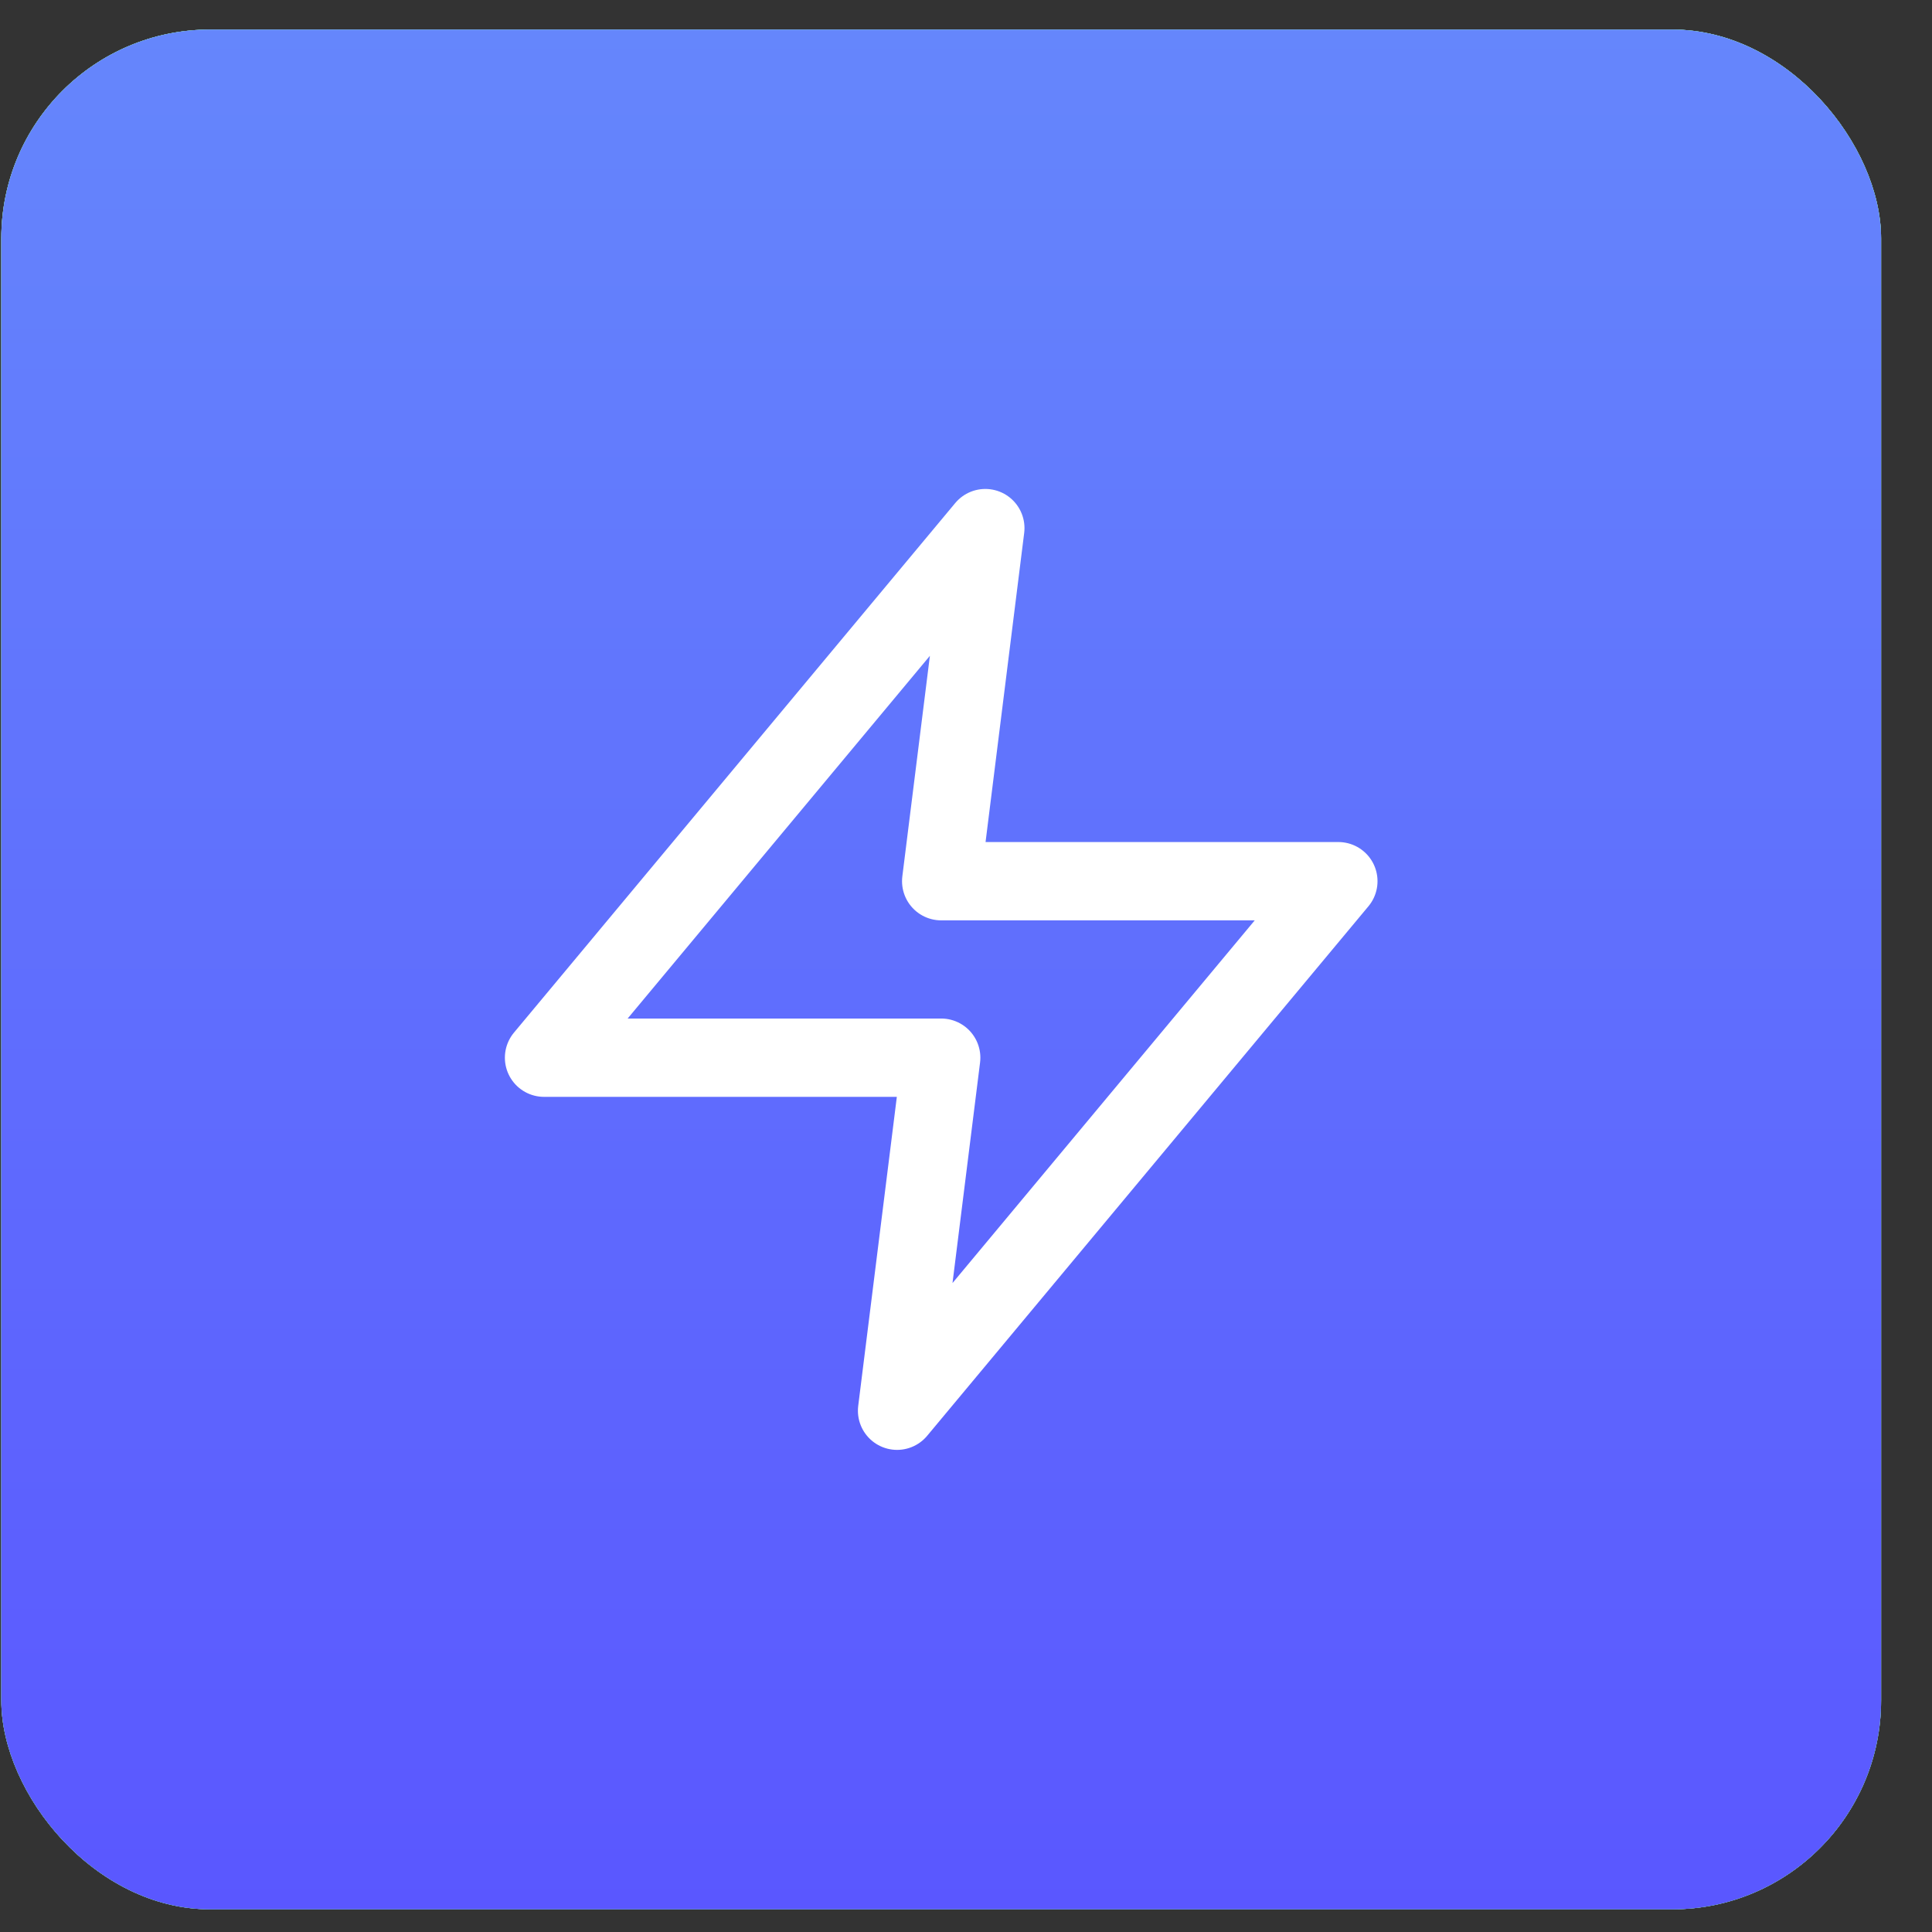
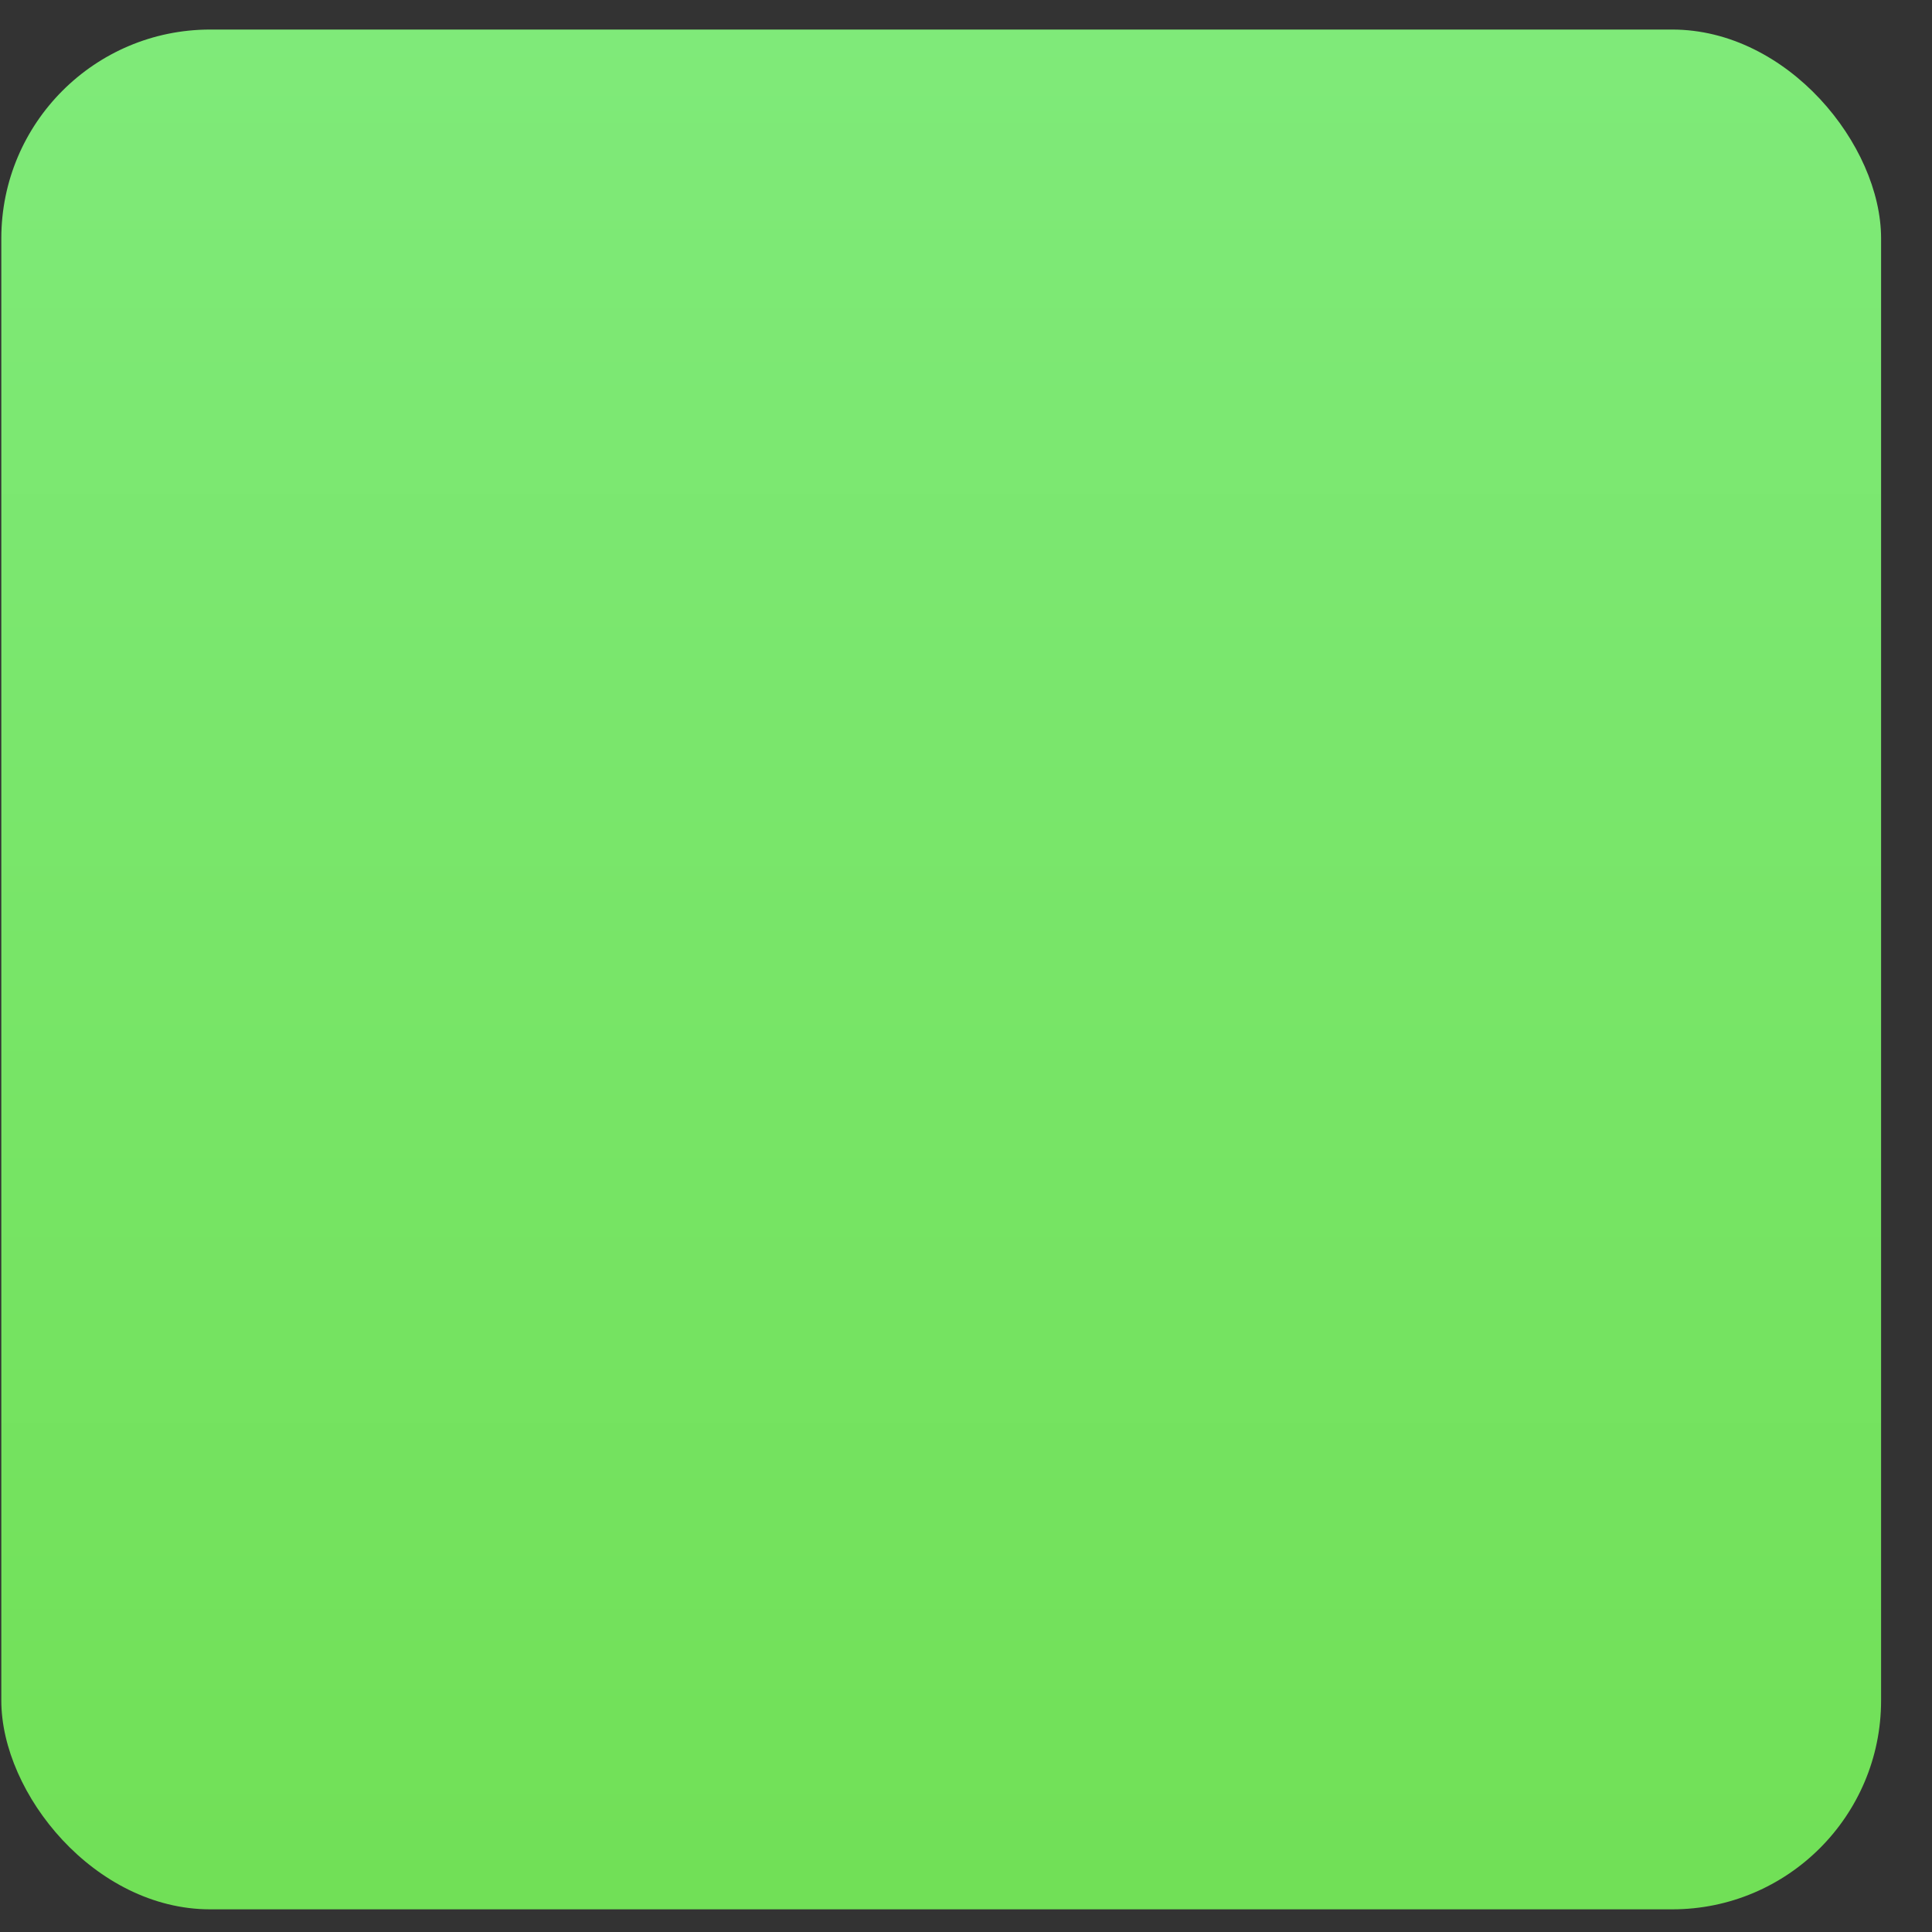
<svg xmlns="http://www.w3.org/2000/svg" width="37" height="37" viewBox="0 0 37 37" fill="none">
  <rect x="0" y="0" width="37" height="37" fill="#333333" stroke="none" />
-   <rect x="0.025" y="0.566" width="36" height="36" rx="4" fill="white" />
-   <rect x="0.025" y="0.566" width="36" height="36" rx="4" fill="url(#paint0_linear)" />
  <rect x="0.025" y="0.566" width="36" height="36" rx="4" fill="url(#paint1_linear)" />
-   <rect x="0.025" y="0.566" width="36" height="36" rx="4" fill="url(#paint2_linear)" />
-   <path d="M18.87 10.114L10.419 20.256H18.025L17.18 27.017L25.631 16.876H18.025L18.87 10.114Z" stroke="white" stroke-width="1.5" stroke-linecap="round" stroke-linejoin="round" />
  <defs>
    <linearGradient id="paint0_linear" x1="18.025" y1="0.566" x2="18.025" y2="36.566" gradientUnits="userSpaceOnUse">
      <stop stop-color="#65CBFC" />
      <stop offset="1" stop-color="#57A9FF" />
    </linearGradient>
    <linearGradient id="paint1_linear" x1="17.096" y1="0.566" x2="17.096" y2="36.145" gradientUnits="userSpaceOnUse">
      <stop stop-color="#7FEA79" />
      <stop offset="1" stop-color="#71E057" />
    </linearGradient>
    <linearGradient id="paint2_linear" x1="18.025" y1="0.566" x2="18.025" y2="36.566" gradientUnits="userSpaceOnUse">
      <stop stop-color="#6586FC" />
      <stop offset="1" stop-color="#5A57FF" />
    </linearGradient>
  </defs>
</svg>